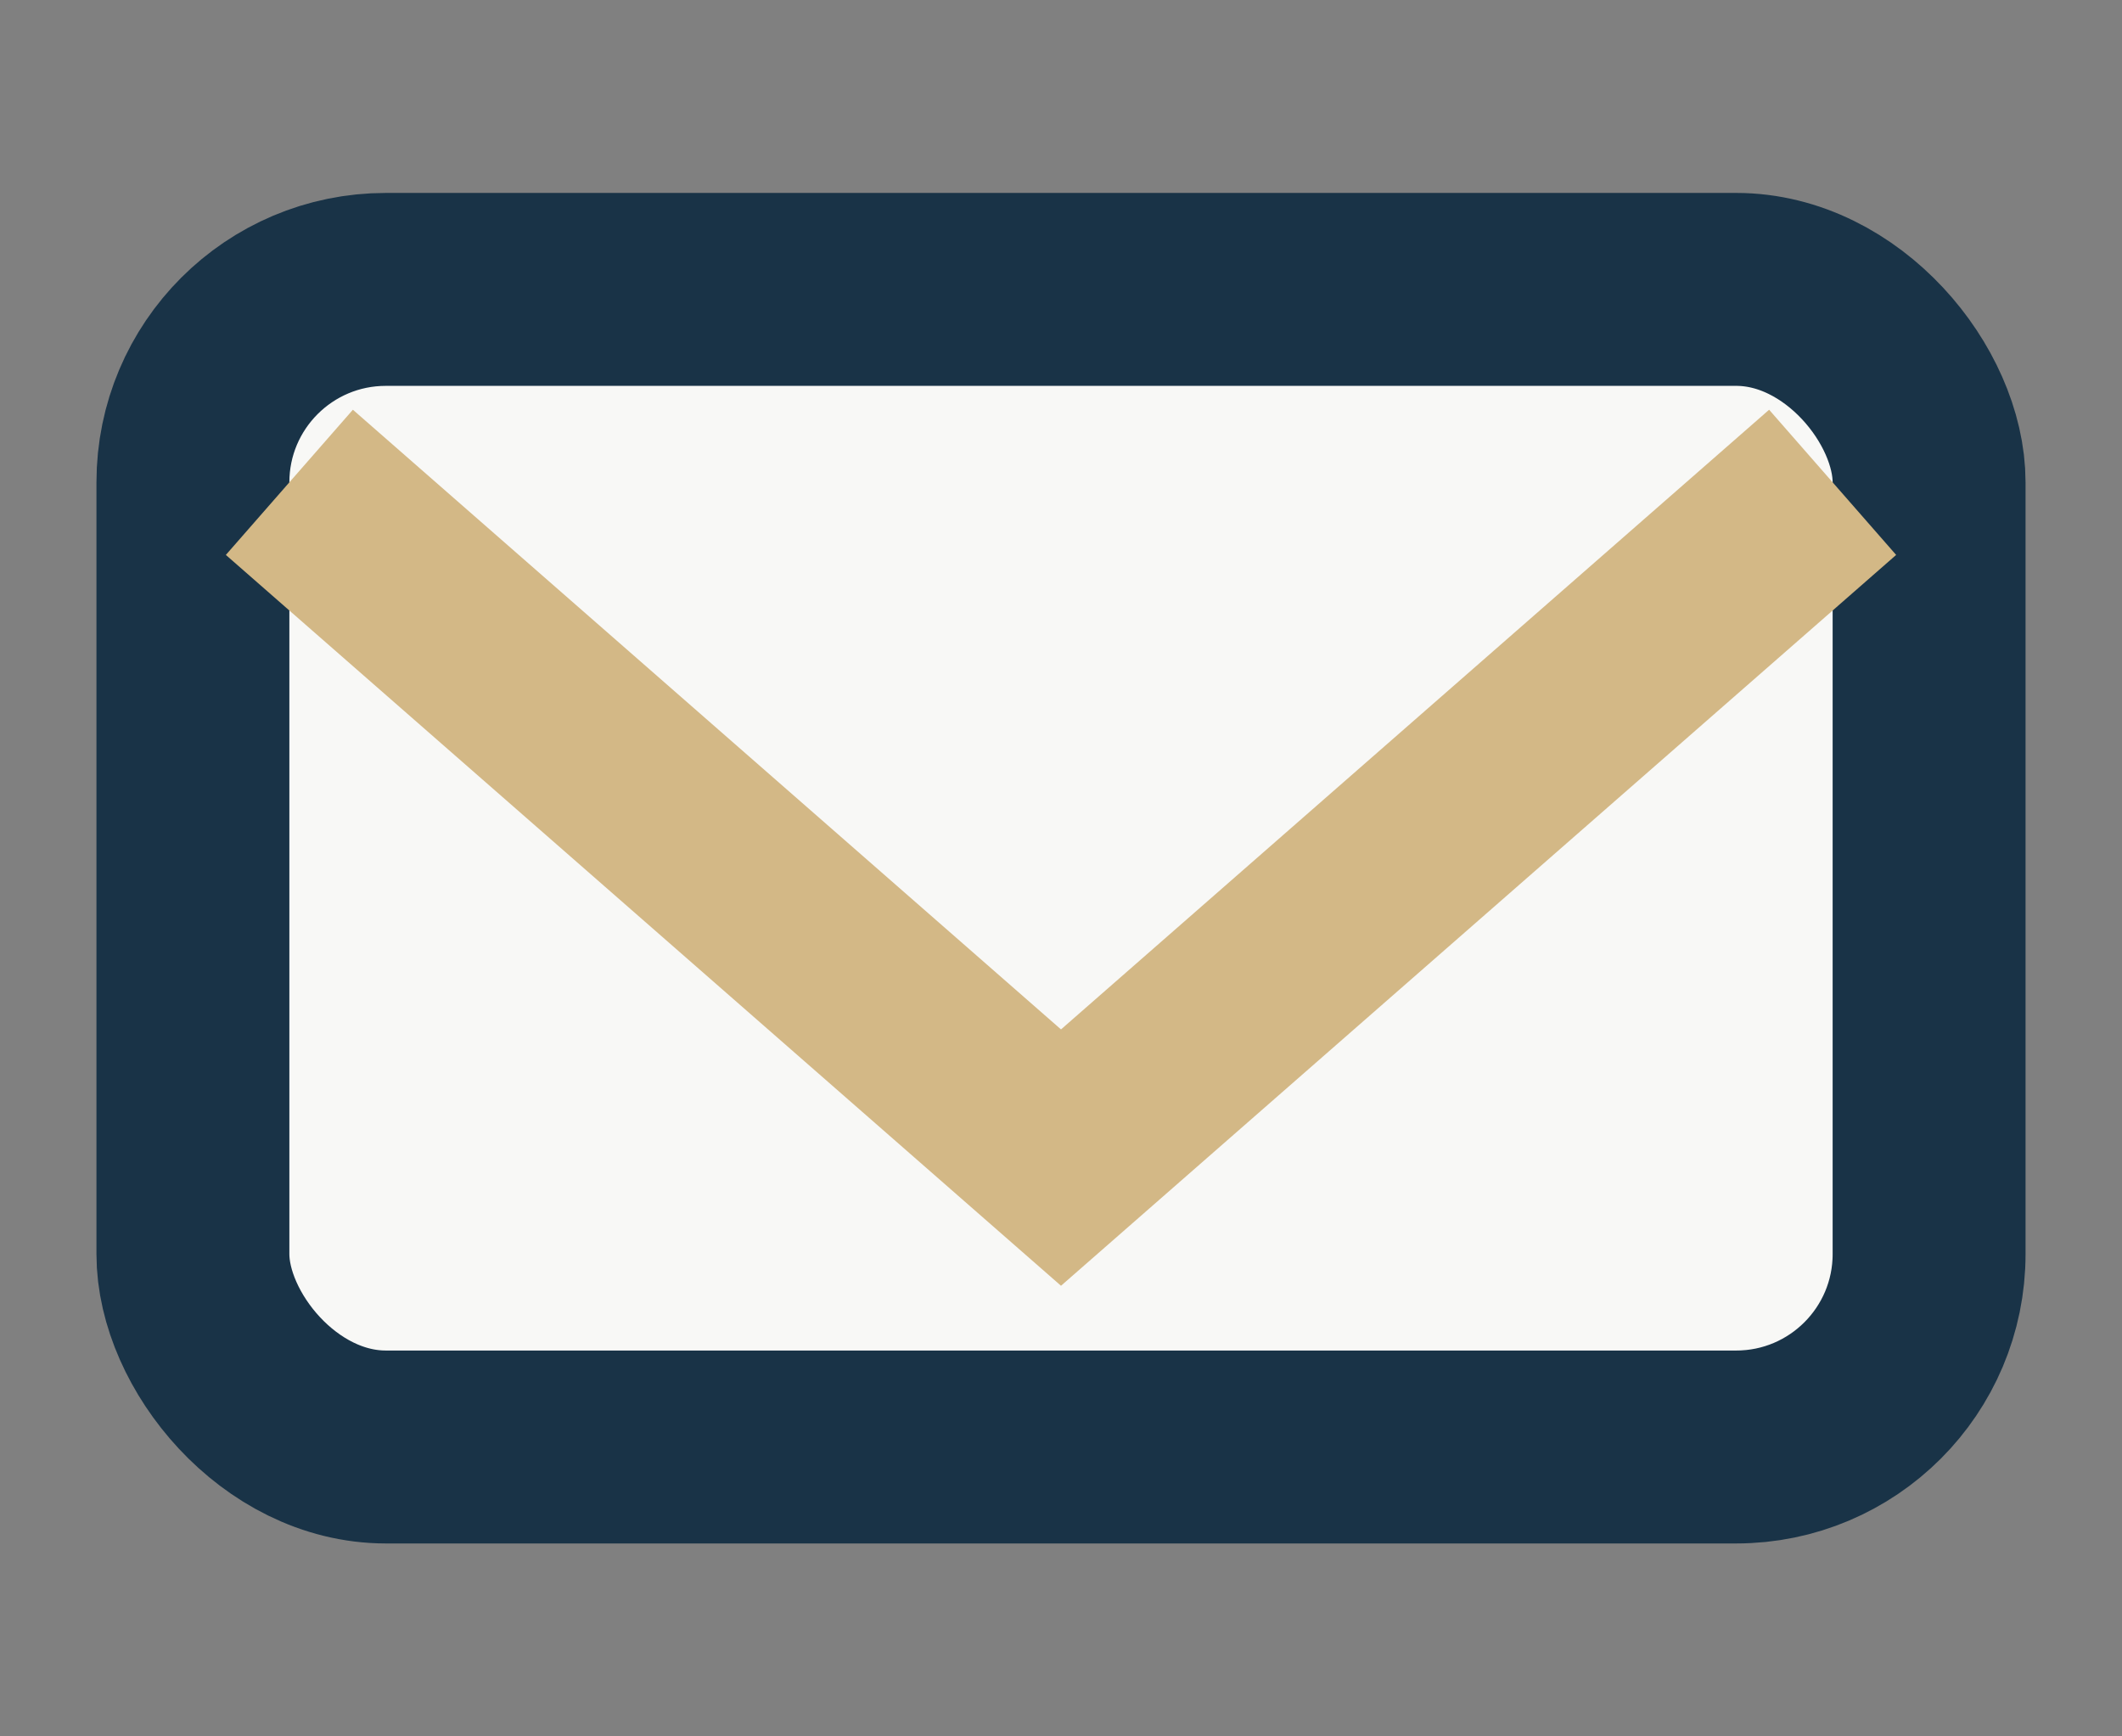
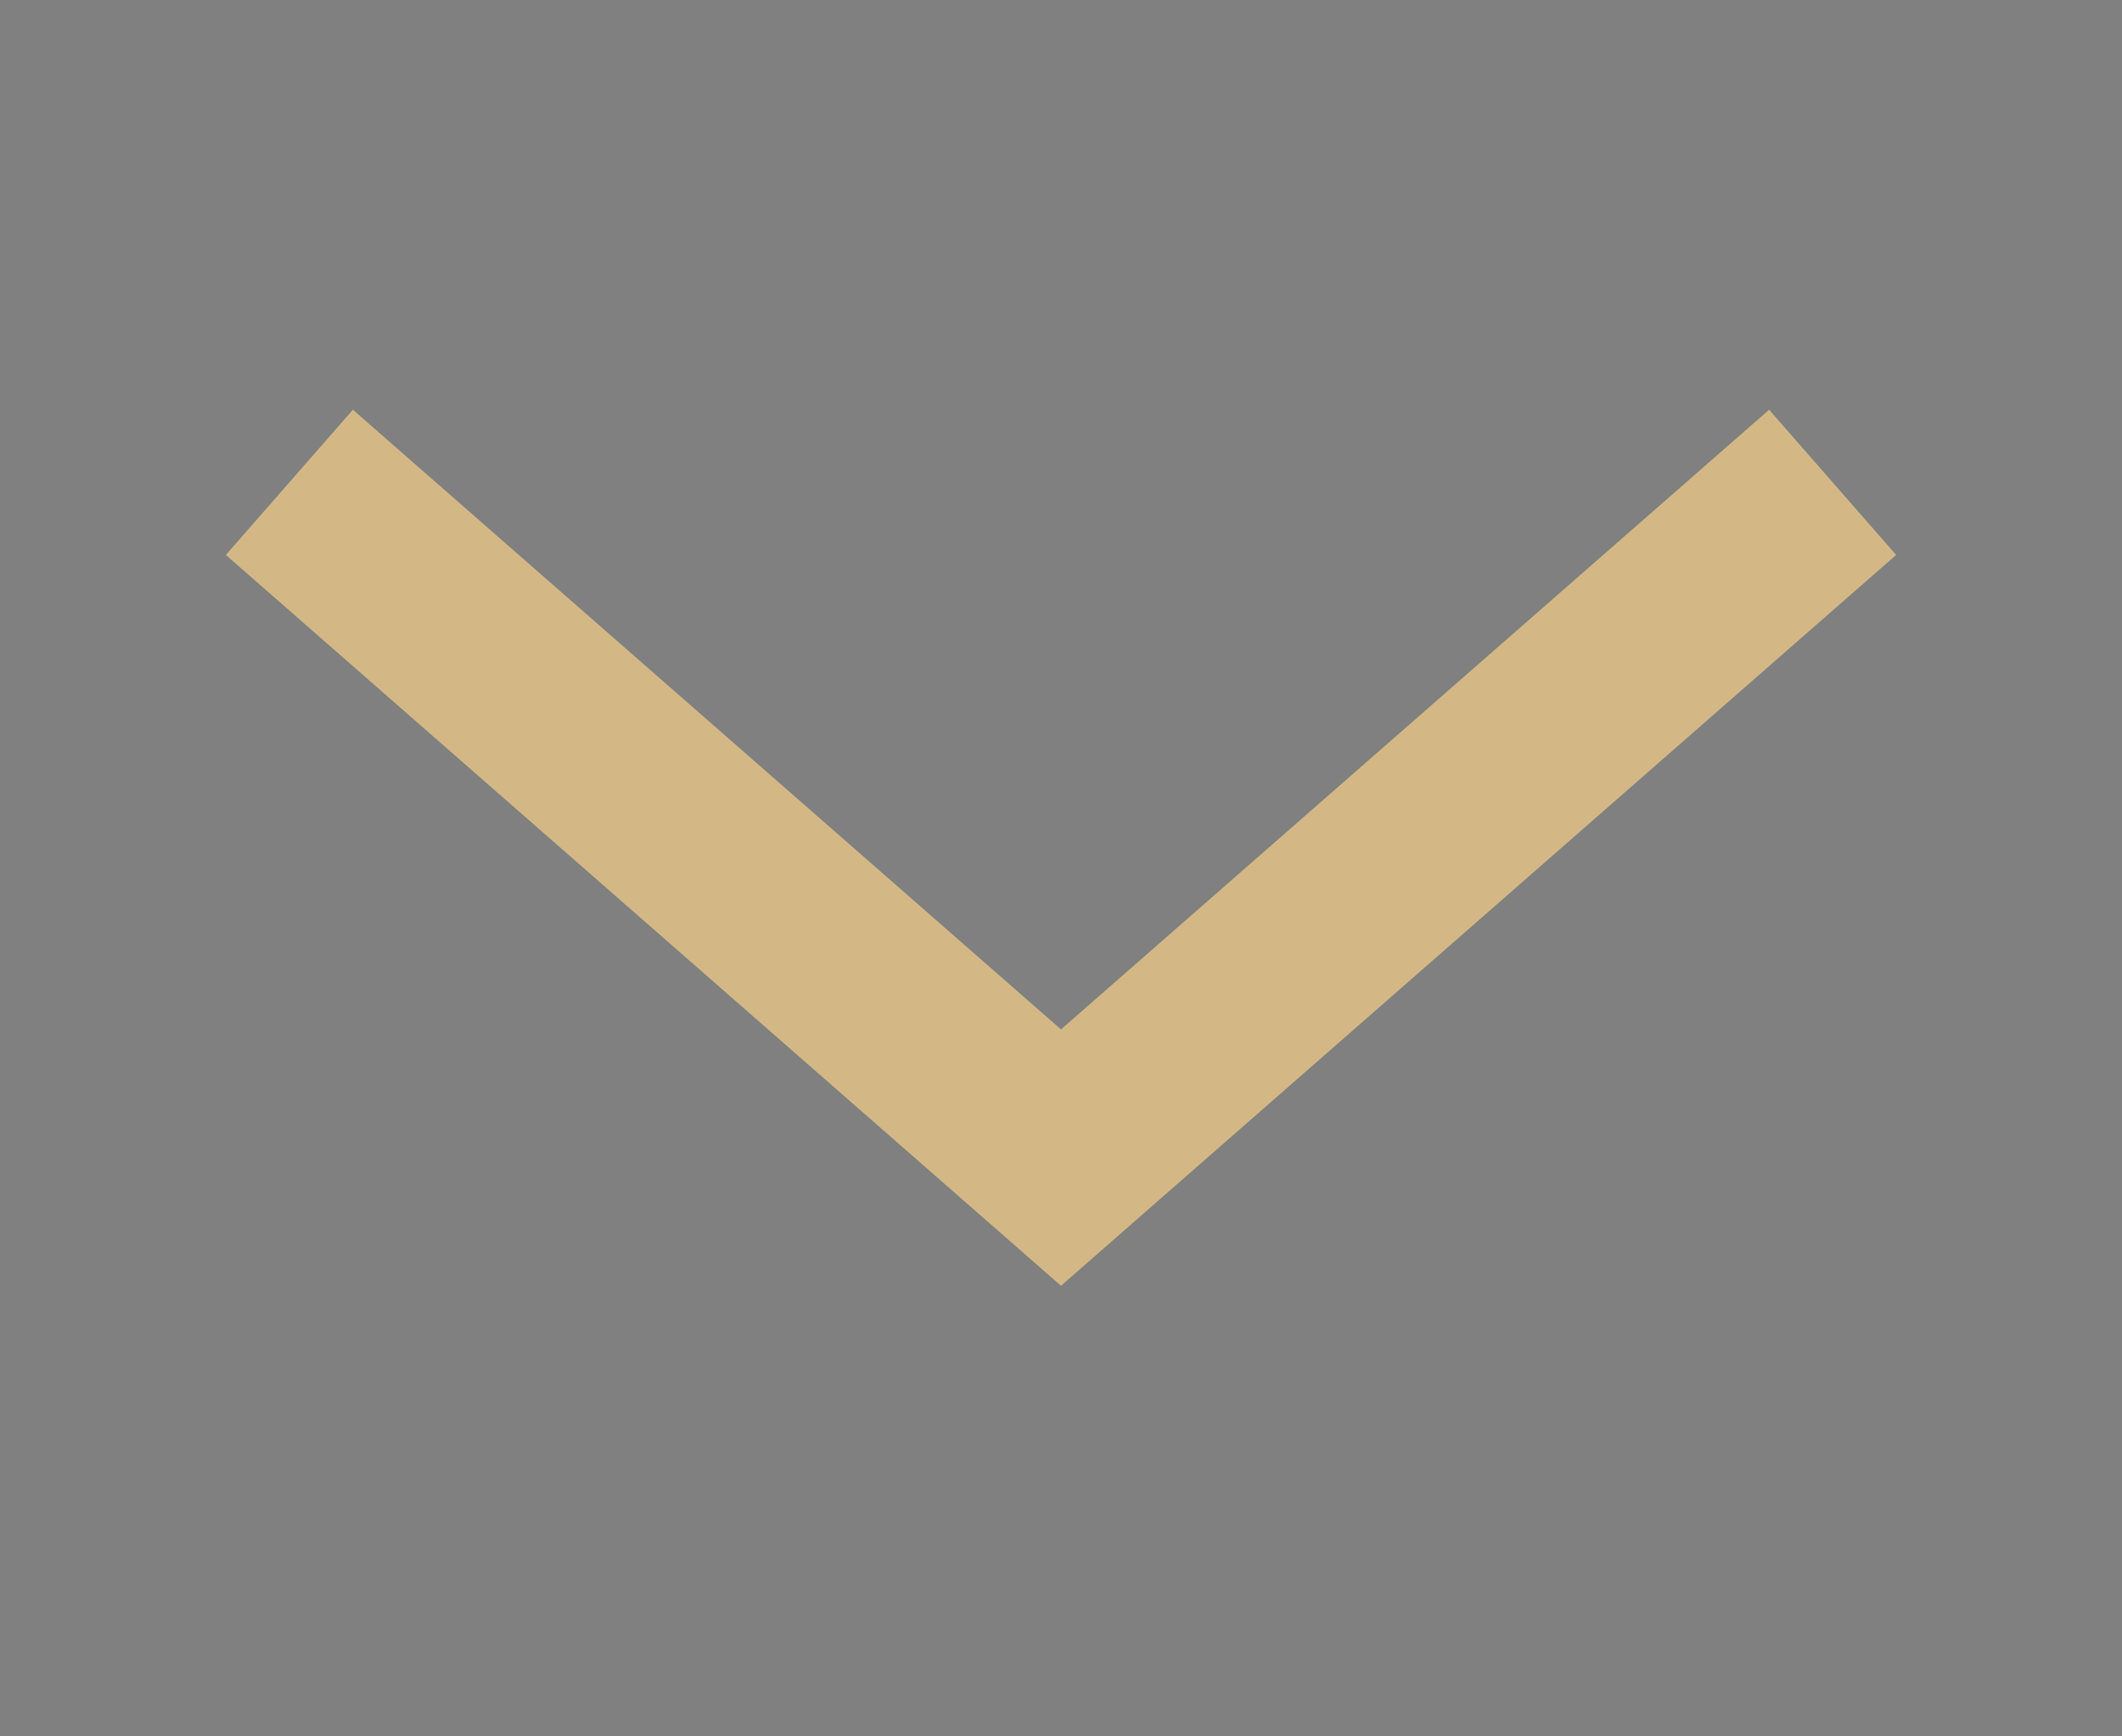
<svg xmlns="http://www.w3.org/2000/svg" width="22" height="18" viewBox="0 0 22 18">
  <rect x="0" y="0" width="22" height="18" fill="#808080" stroke="none" />
-   <rect x="2" y="3" width="18" height="12" rx="2" fill="#F8F8F6" stroke="#193347" stroke-width="2" />
  <path d="M3 5l8 7 8-7" stroke="#D3B886" stroke-width="2" fill="none" />
</svg>